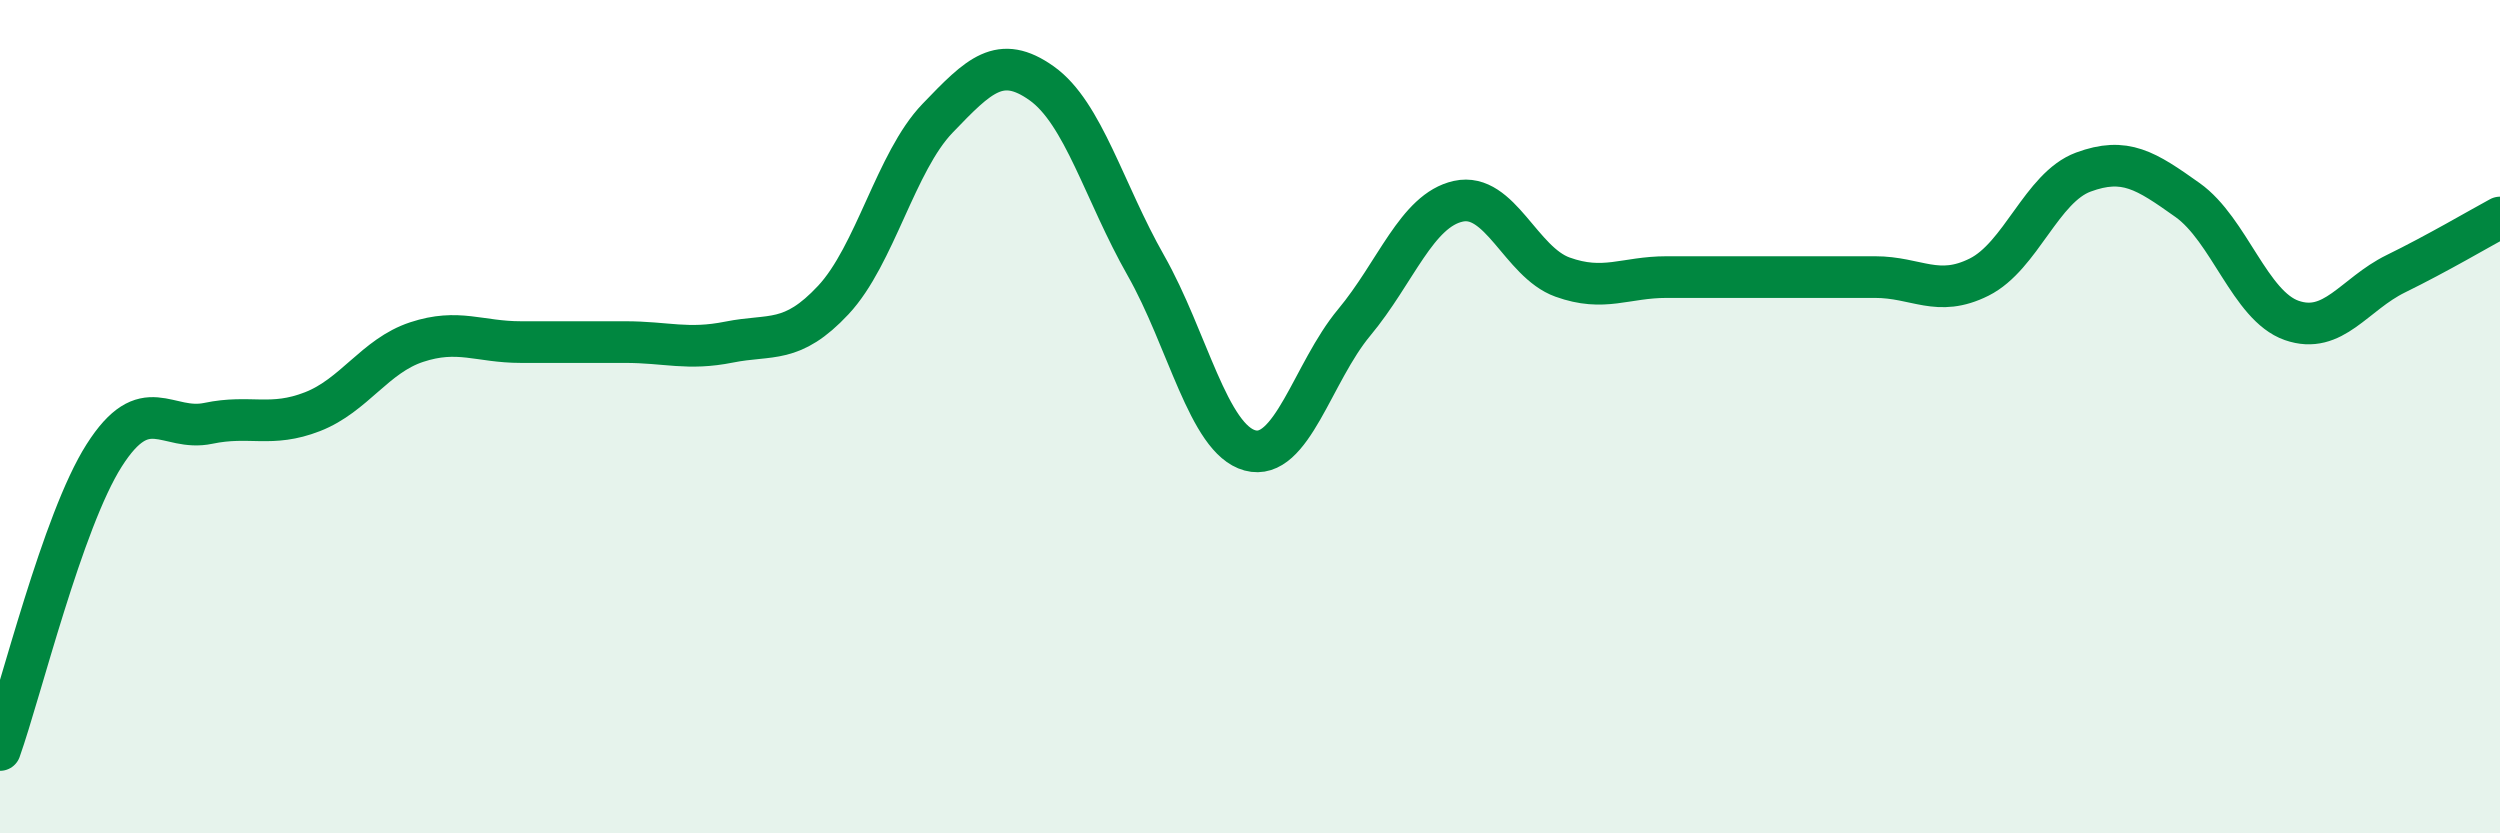
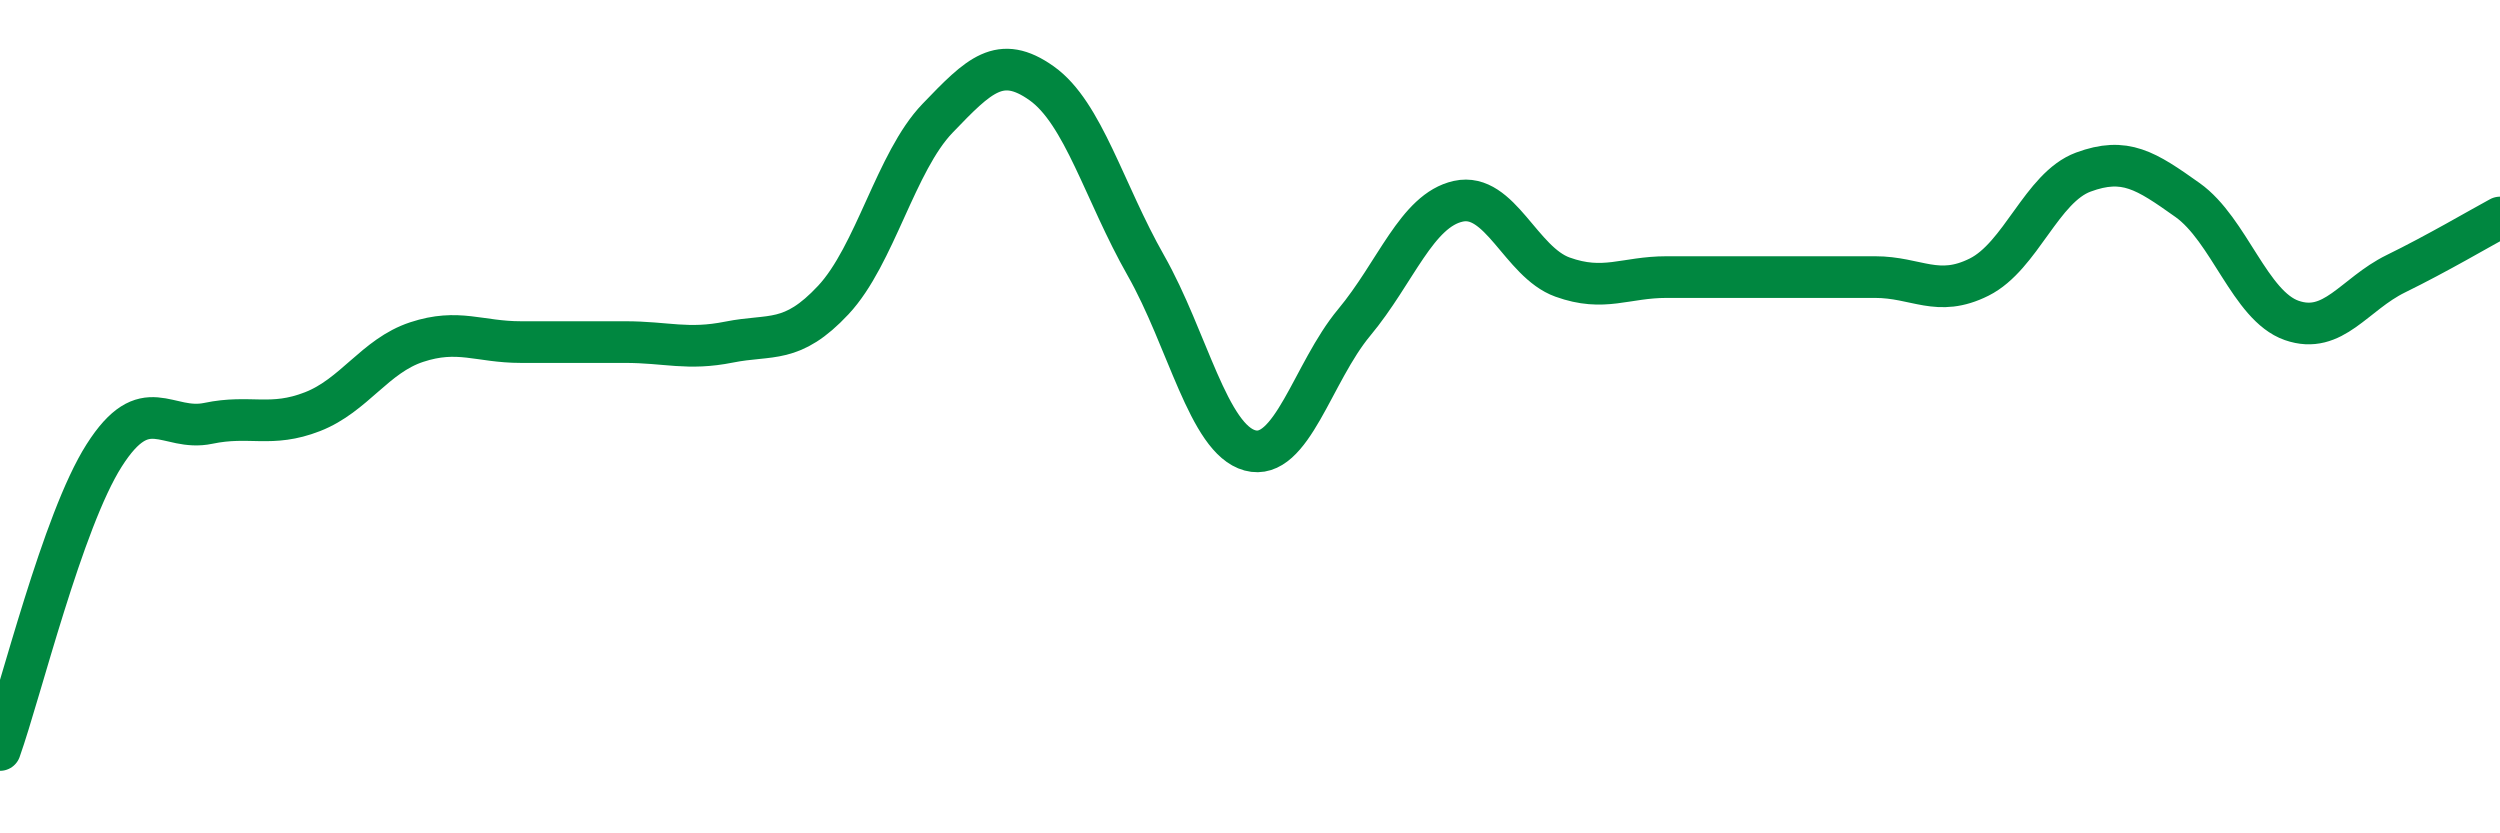
<svg xmlns="http://www.w3.org/2000/svg" width="60" height="20" viewBox="0 0 60 20">
-   <path d="M 0,18 C 0.5,16.59 1.5,12.5 2.5,10.93 C 3.5,9.36 4,10.37 5,10.16 C 6,9.95 6.5,10.27 7.5,9.88 C 8.5,9.49 9,8.54 10,8.21 C 11,7.88 11.5,8.21 12.5,8.21 C 13.5,8.21 14,8.21 15,8.21 C 16,8.21 16.5,8.41 17.5,8.21 C 18.5,8.01 19,8.27 20,7.2 C 21,6.13 21.5,3.88 22.5,2.84 C 23.5,1.8 24,1.29 25,2 C 26,2.71 26.5,4.61 27.5,6.37 C 28.5,8.13 29,10.54 30,10.81 C 31,11.08 31.5,8.94 32.5,7.74 C 33.5,6.54 34,5.05 35,4.83 C 36,4.61 36.5,6.29 37.5,6.65 C 38.5,7.01 39,6.65 40,6.65 C 41,6.65 41.5,6.65 42.5,6.65 C 43.5,6.65 44,6.65 45,6.65 C 46,6.65 46.5,7.15 47.5,6.65 C 48.5,6.15 49,4.5 50,4.13 C 51,3.76 51.5,4.09 52.5,4.8 C 53.5,5.51 54,7.34 55,7.69 C 56,8.04 56.5,7.06 57.5,6.57 C 58.5,6.08 59.5,5.49 60,5.22L60 20L0 20Z" fill="#008740" opacity="0.1" stroke-linecap="round" stroke-linejoin="round" />
  <path d="M 0,18 C 0.5,16.59 1.5,12.5 2.5,10.93 C 3.5,9.36 4,10.37 5,10.16 C 6,9.95 6.5,10.27 7.5,9.88 C 8.5,9.49 9,8.54 10,8.21 C 11,7.88 11.5,8.21 12.5,8.21 C 13.5,8.21 14,8.21 15,8.21 C 16,8.21 16.5,8.41 17.5,8.21 C 18.5,8.01 19,8.27 20,7.2 C 21,6.13 21.5,3.88 22.5,2.84 C 23.5,1.8 24,1.29 25,2 C 26,2.71 26.5,4.61 27.5,6.37 C 28.5,8.13 29,10.54 30,10.81 C 31,11.08 31.5,8.94 32.5,7.74 C 33.5,6.54 34,5.05 35,4.83 C 36,4.61 36.5,6.29 37.5,6.65 C 38.5,7.01 39,6.65 40,6.65 C 41,6.65 41.5,6.65 42.5,6.65 C 43.5,6.65 44,6.65 45,6.65 C 46,6.65 46.5,7.15 47.5,6.65 C 48.5,6.15 49,4.5 50,4.13 C 51,3.76 51.5,4.09 52.5,4.8 C 53.5,5.51 54,7.34 55,7.69 C 56,8.04 56.5,7.06 57.5,6.57 C 58.5,6.08 59.5,5.49 60,5.22" stroke="#008740" stroke-width="1" fill="none" stroke-linecap="round" stroke-linejoin="round" />
</svg>